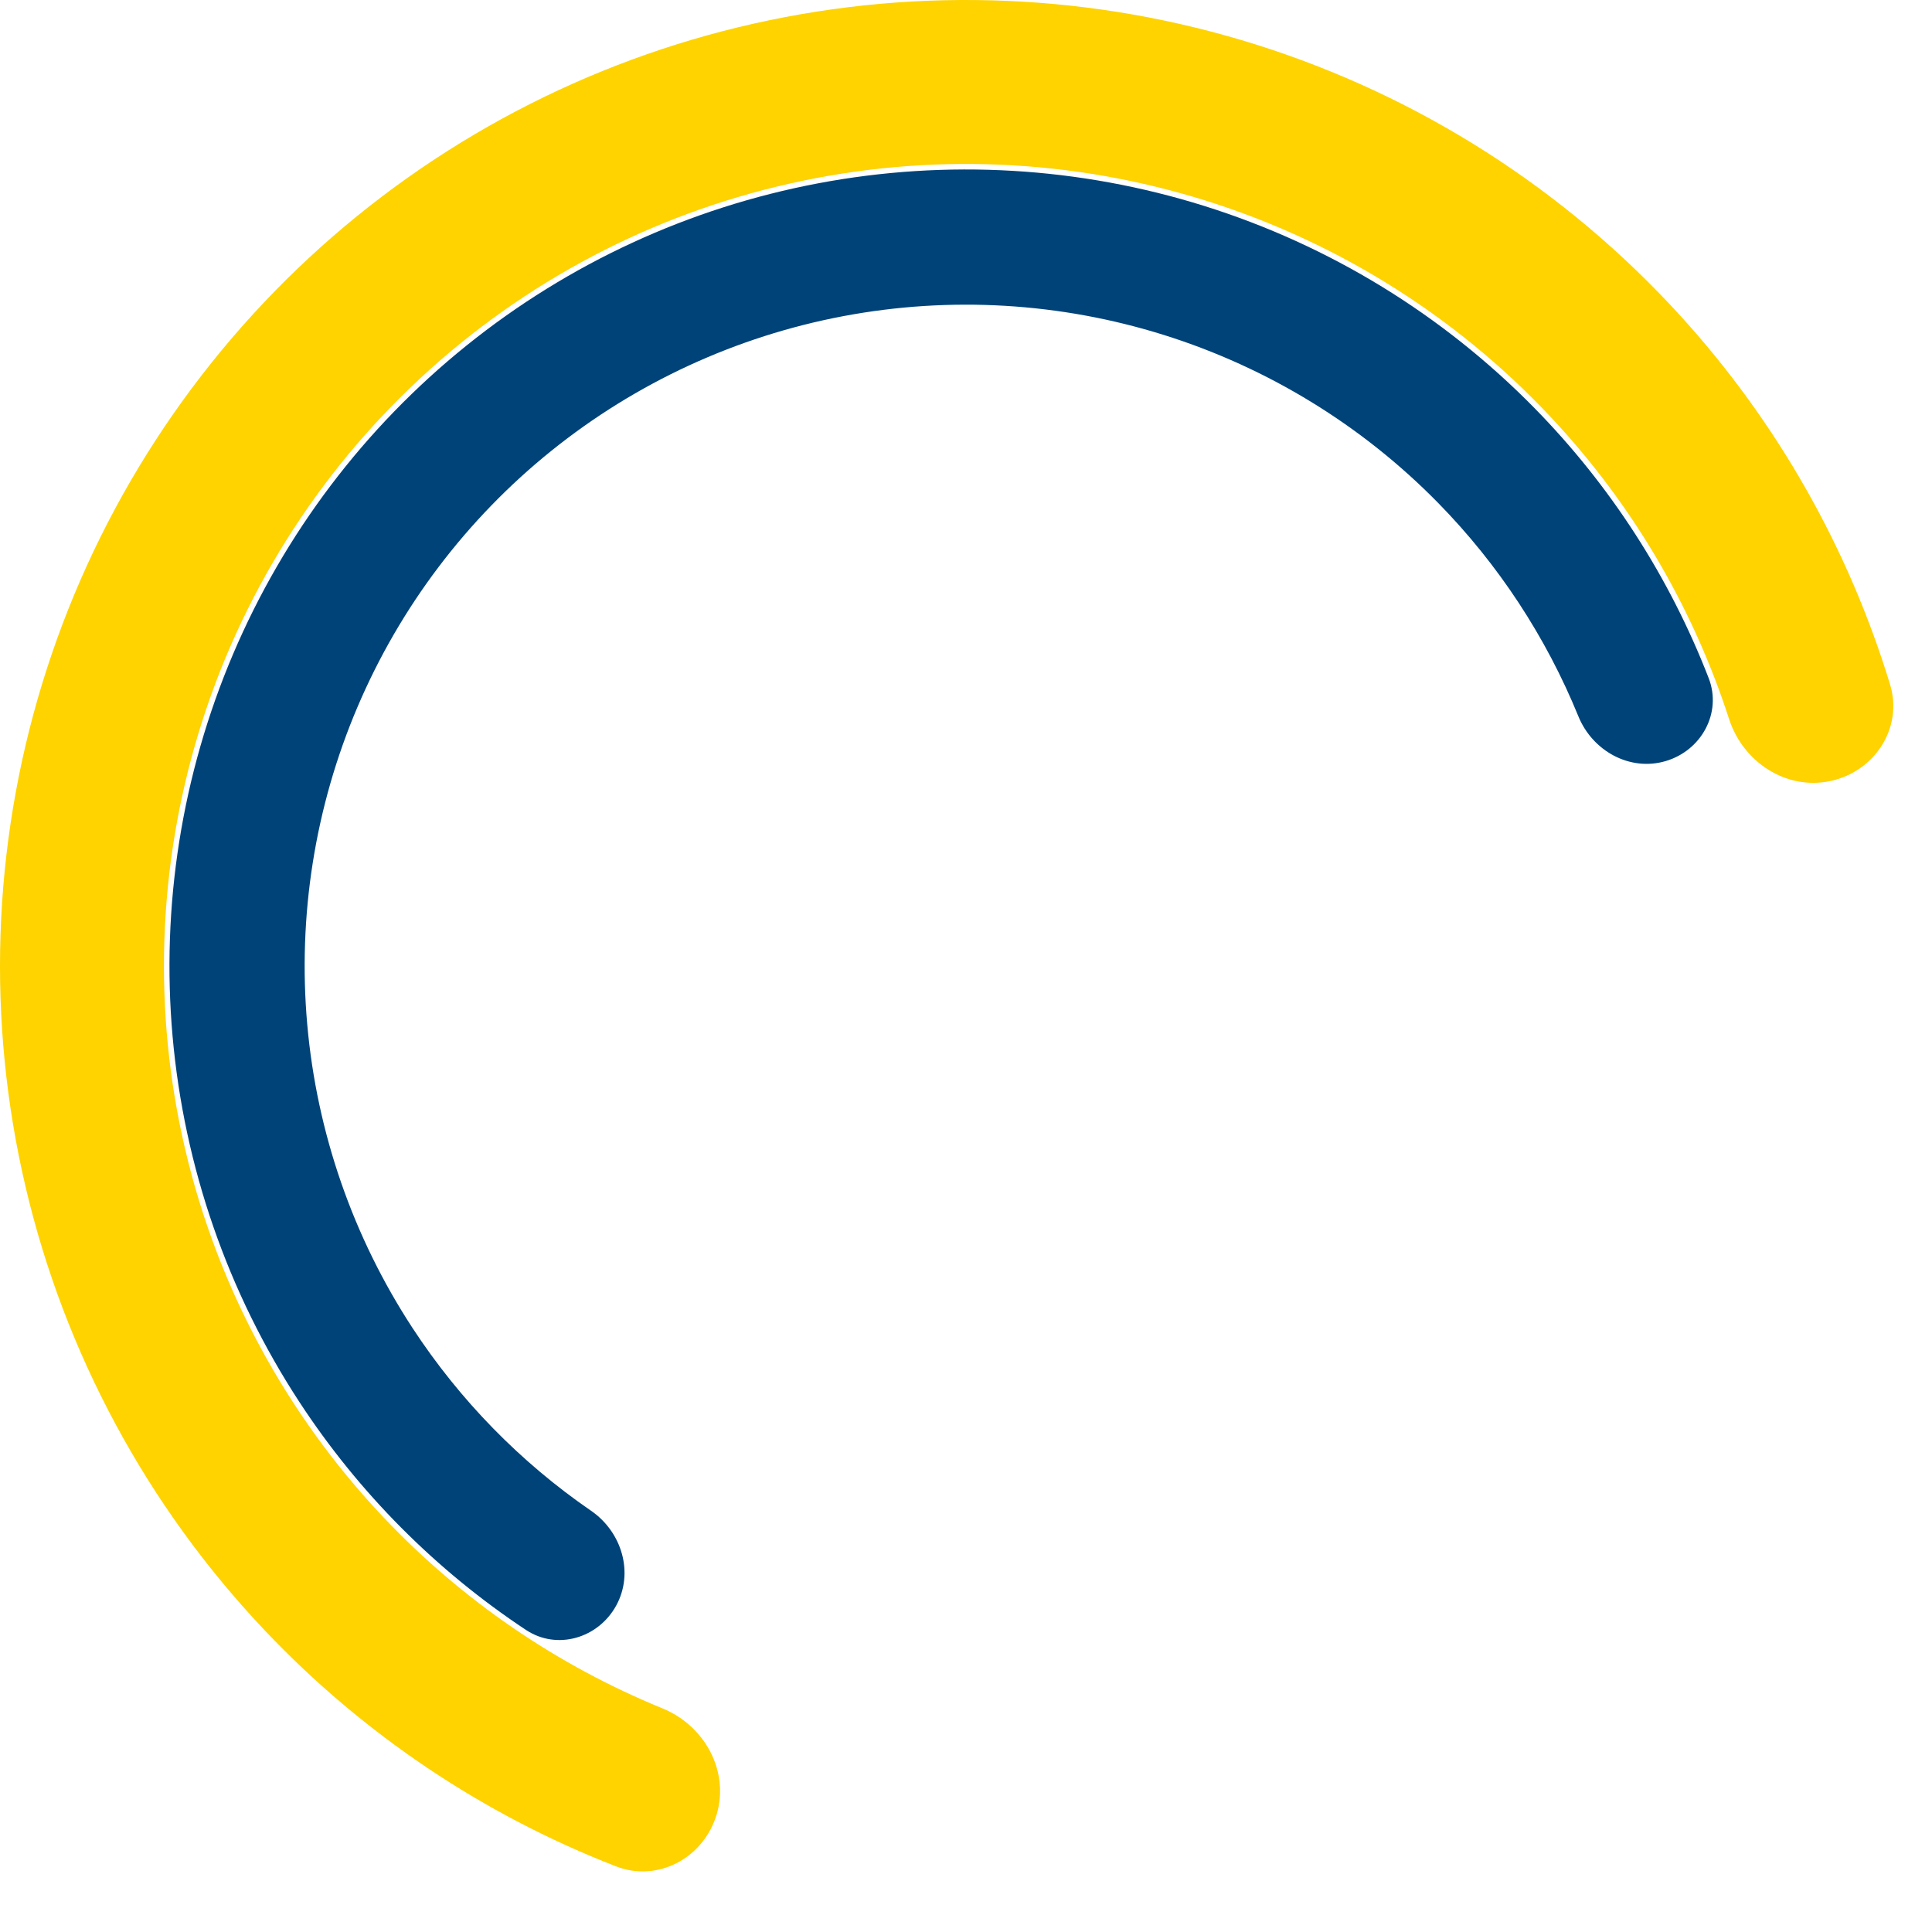
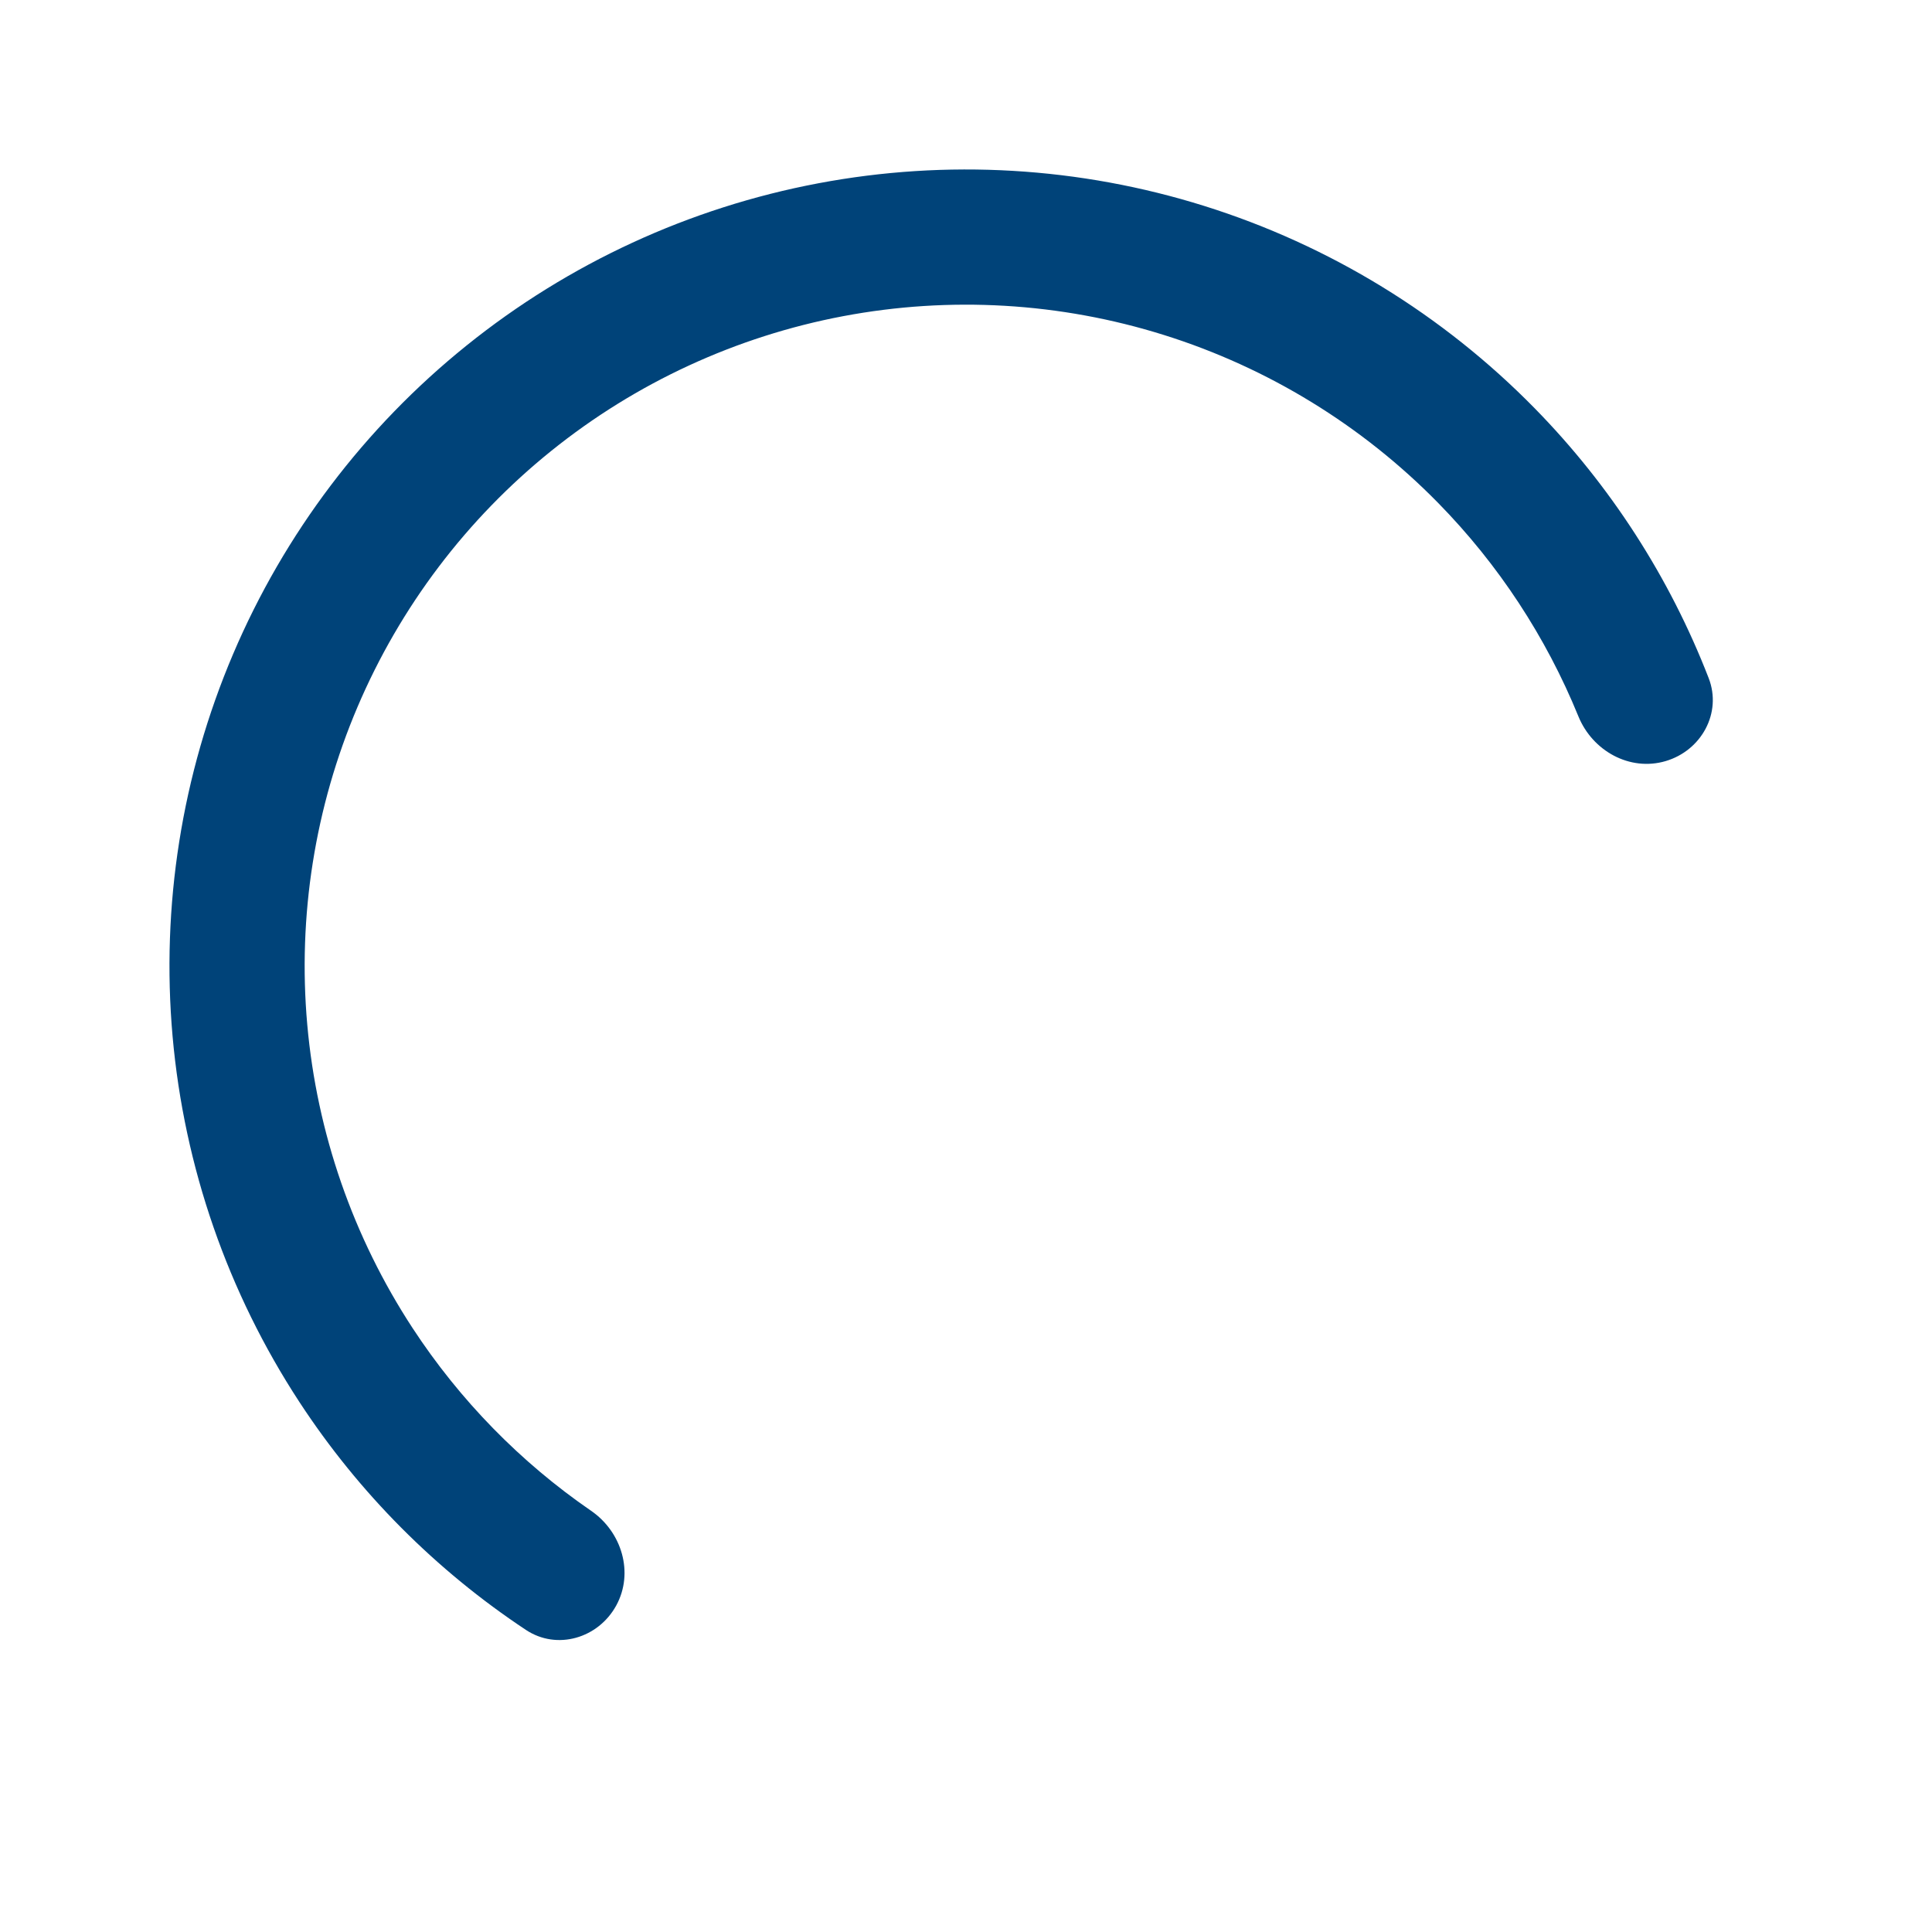
<svg xmlns="http://www.w3.org/2000/svg" width="90" height="90" viewBox="0 0 90 90" fill="none">
-   <path d="M85.269 36.383C87.332 35.942 88.662 33.906 88.047 31.888C86.112 25.534 82.788 19.67 78.299 14.732C72.951 8.848 66.14 4.487 58.559 2.091C50.978 -0.304 42.897 -0.649 35.14 1.094C27.383 2.836 20.225 6.602 14.396 12.009C8.567 17.416 4.275 24.271 1.956 31.876C-0.362 39.481 -0.625 47.564 1.195 55.304C3.016 63.043 6.854 70.162 12.32 75.936C16.908 80.783 22.506 84.537 28.698 86.943C30.664 87.707 32.794 86.534 33.389 84.51C33.983 82.487 32.815 80.382 30.863 79.584C25.961 77.581 21.527 74.552 17.867 70.685C13.329 65.891 10.142 59.98 8.63 53.555C7.119 47.129 7.337 40.417 9.262 34.103C11.187 27.789 14.751 22.098 19.591 17.608C24.43 13.119 30.373 9.992 36.813 8.546C43.254 7.099 49.963 7.385 56.258 9.374C62.552 11.363 68.207 14.984 72.647 19.869C76.228 23.809 78.916 28.457 80.547 33.495C81.196 35.502 83.207 36.825 85.269 36.383Z" fill="#FED300" />
  <path d="M77.587 35.456C79.256 34.967 80.225 33.211 79.597 31.59C77.78 26.902 75.024 22.621 71.488 19.016C67.215 14.66 61.934 11.425 56.112 9.598C50.29 7.77 44.107 7.407 38.111 8.54C32.115 9.673 26.491 12.267 21.737 16.093C16.983 19.918 13.246 24.857 10.857 30.472C8.468 36.087 7.5 42.204 8.04 48.282C8.58 54.36 10.61 60.211 13.951 65.317C16.716 69.543 20.308 73.15 24.5 75.928C25.949 76.889 27.871 76.317 28.706 74.792C29.54 73.266 28.969 71.365 27.536 70.379C24.246 68.116 21.419 65.227 19.221 61.869C16.447 57.63 14.761 52.772 14.313 47.725C13.865 42.679 14.668 37.599 16.652 32.938C18.636 28.276 21.738 24.175 25.686 20.999C29.633 17.823 34.302 15.669 39.28 14.728C44.258 13.788 49.392 14.089 54.226 15.607C59.059 17.124 63.444 19.81 66.992 23.426C69.803 26.292 72.019 29.671 73.527 33.369C74.184 34.98 75.918 35.945 77.587 35.456Z" fill="#004379" />
</svg>